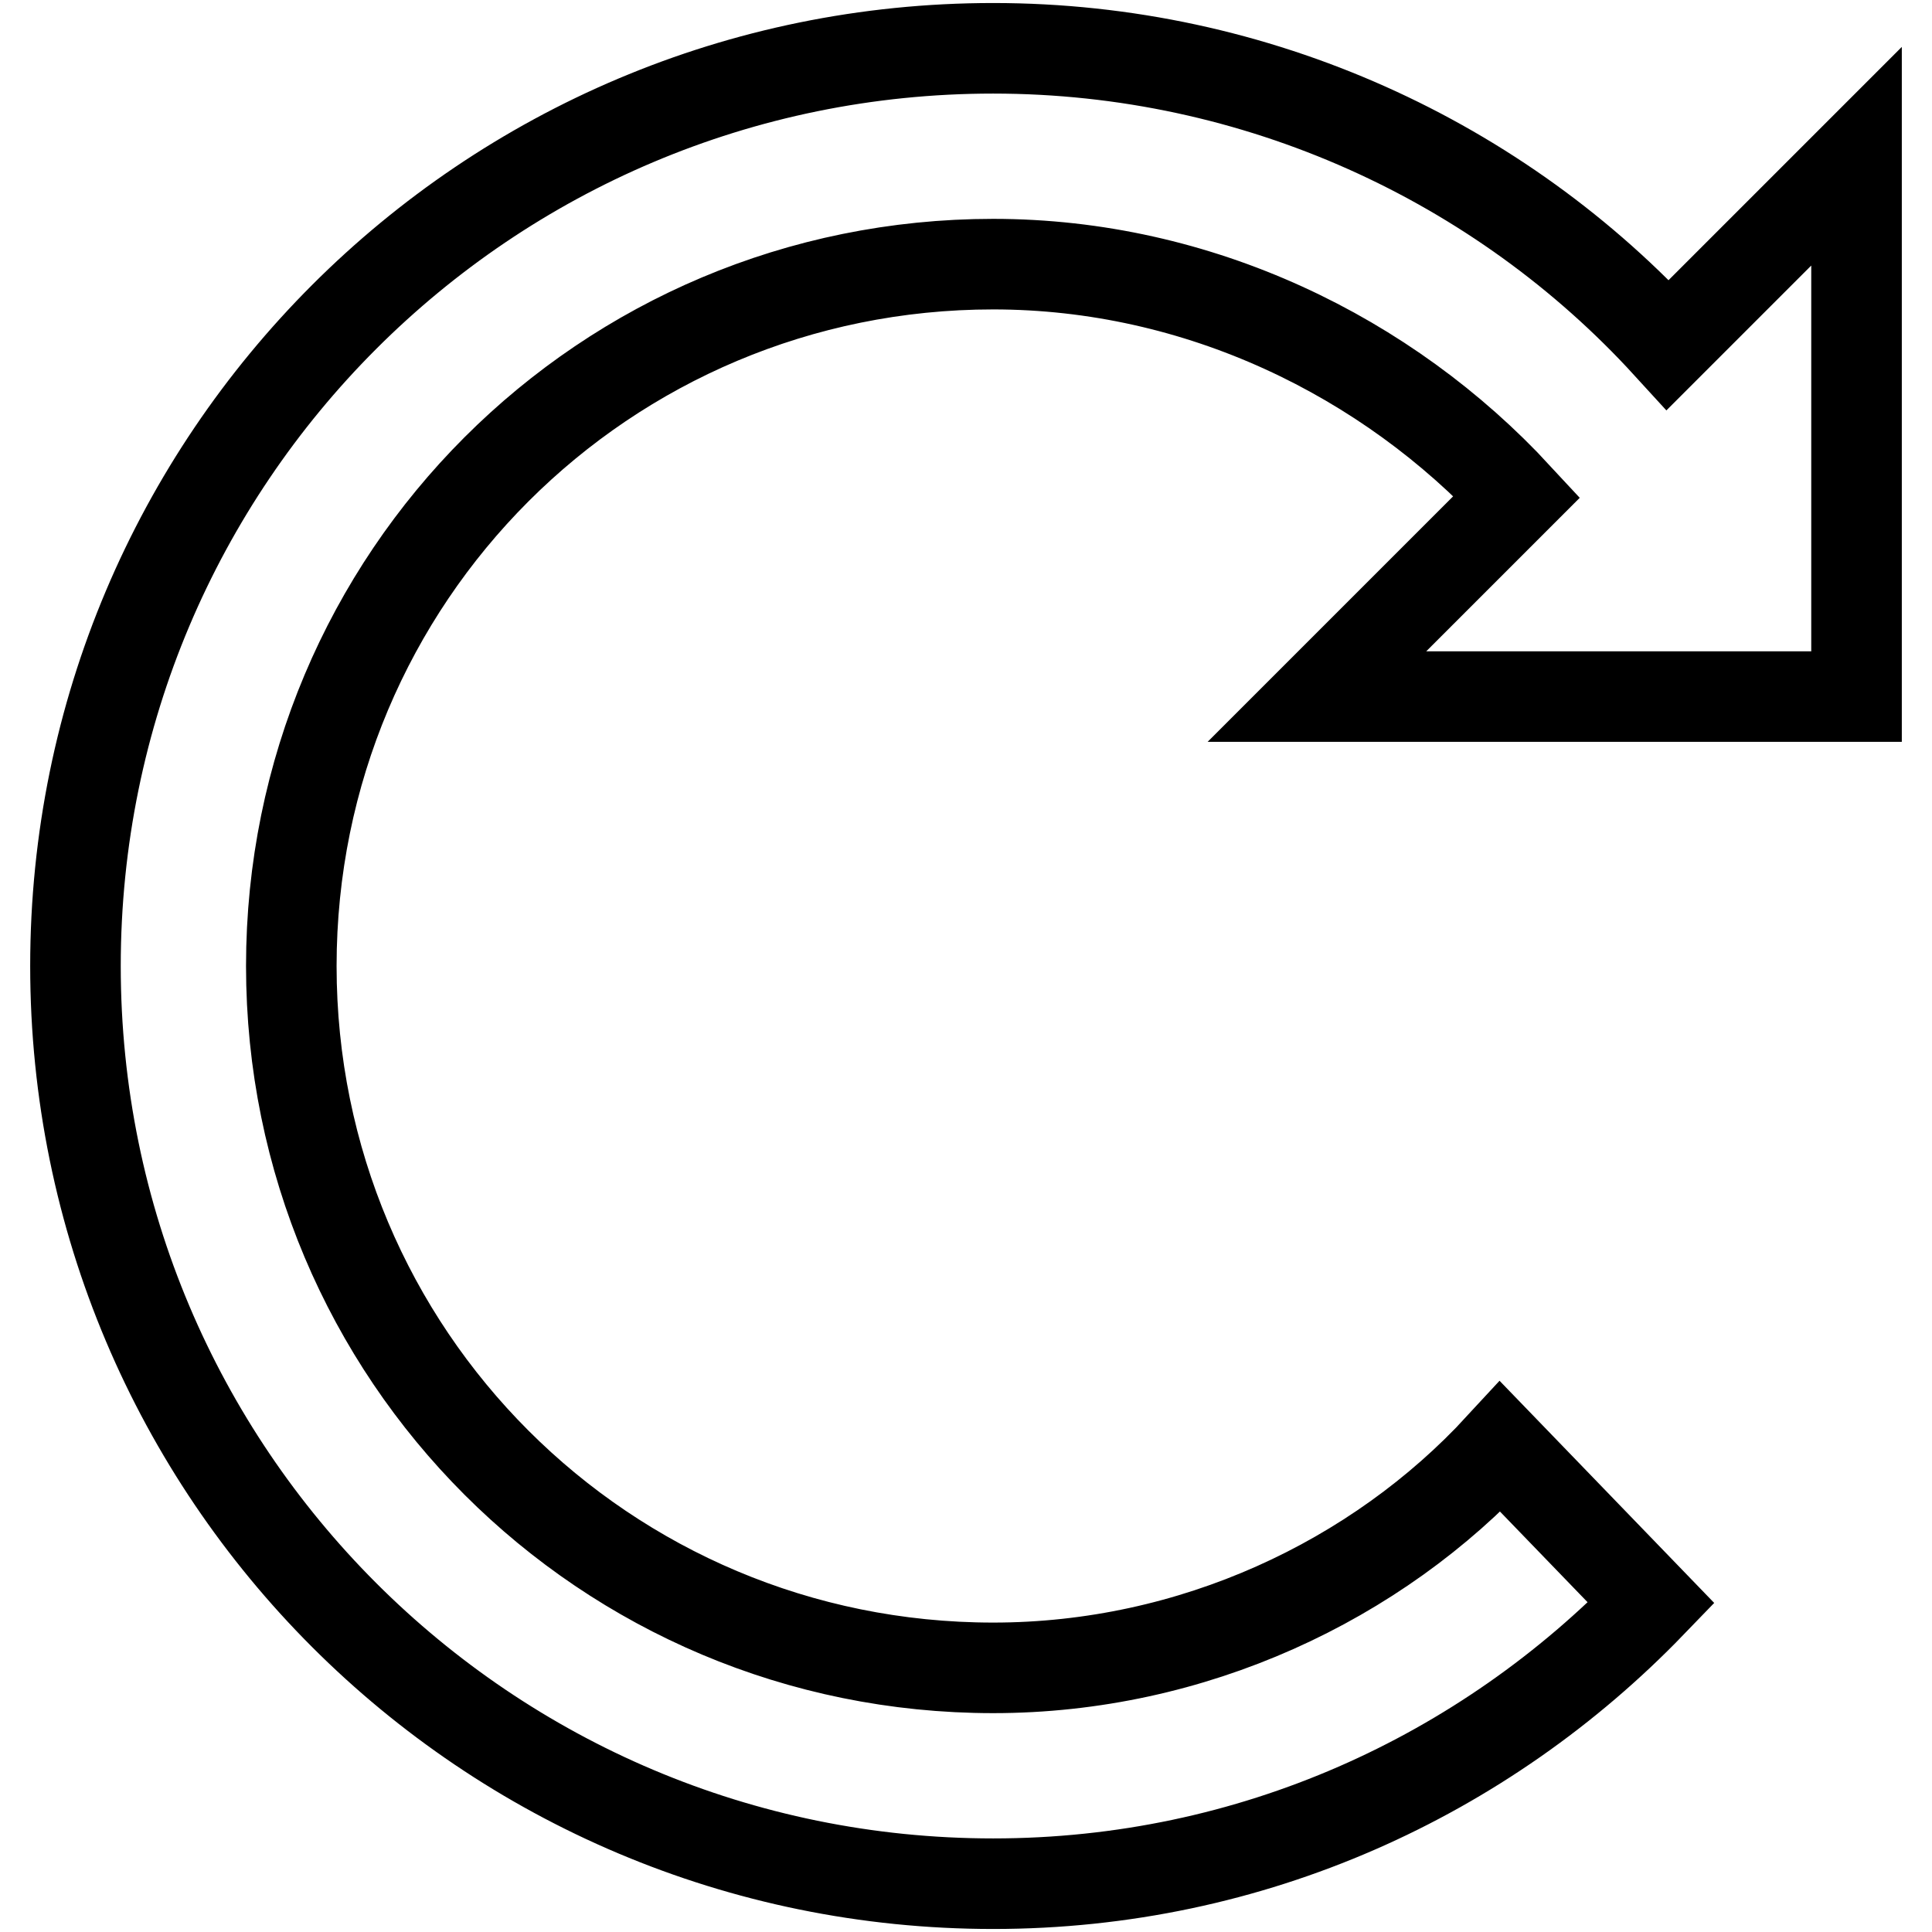
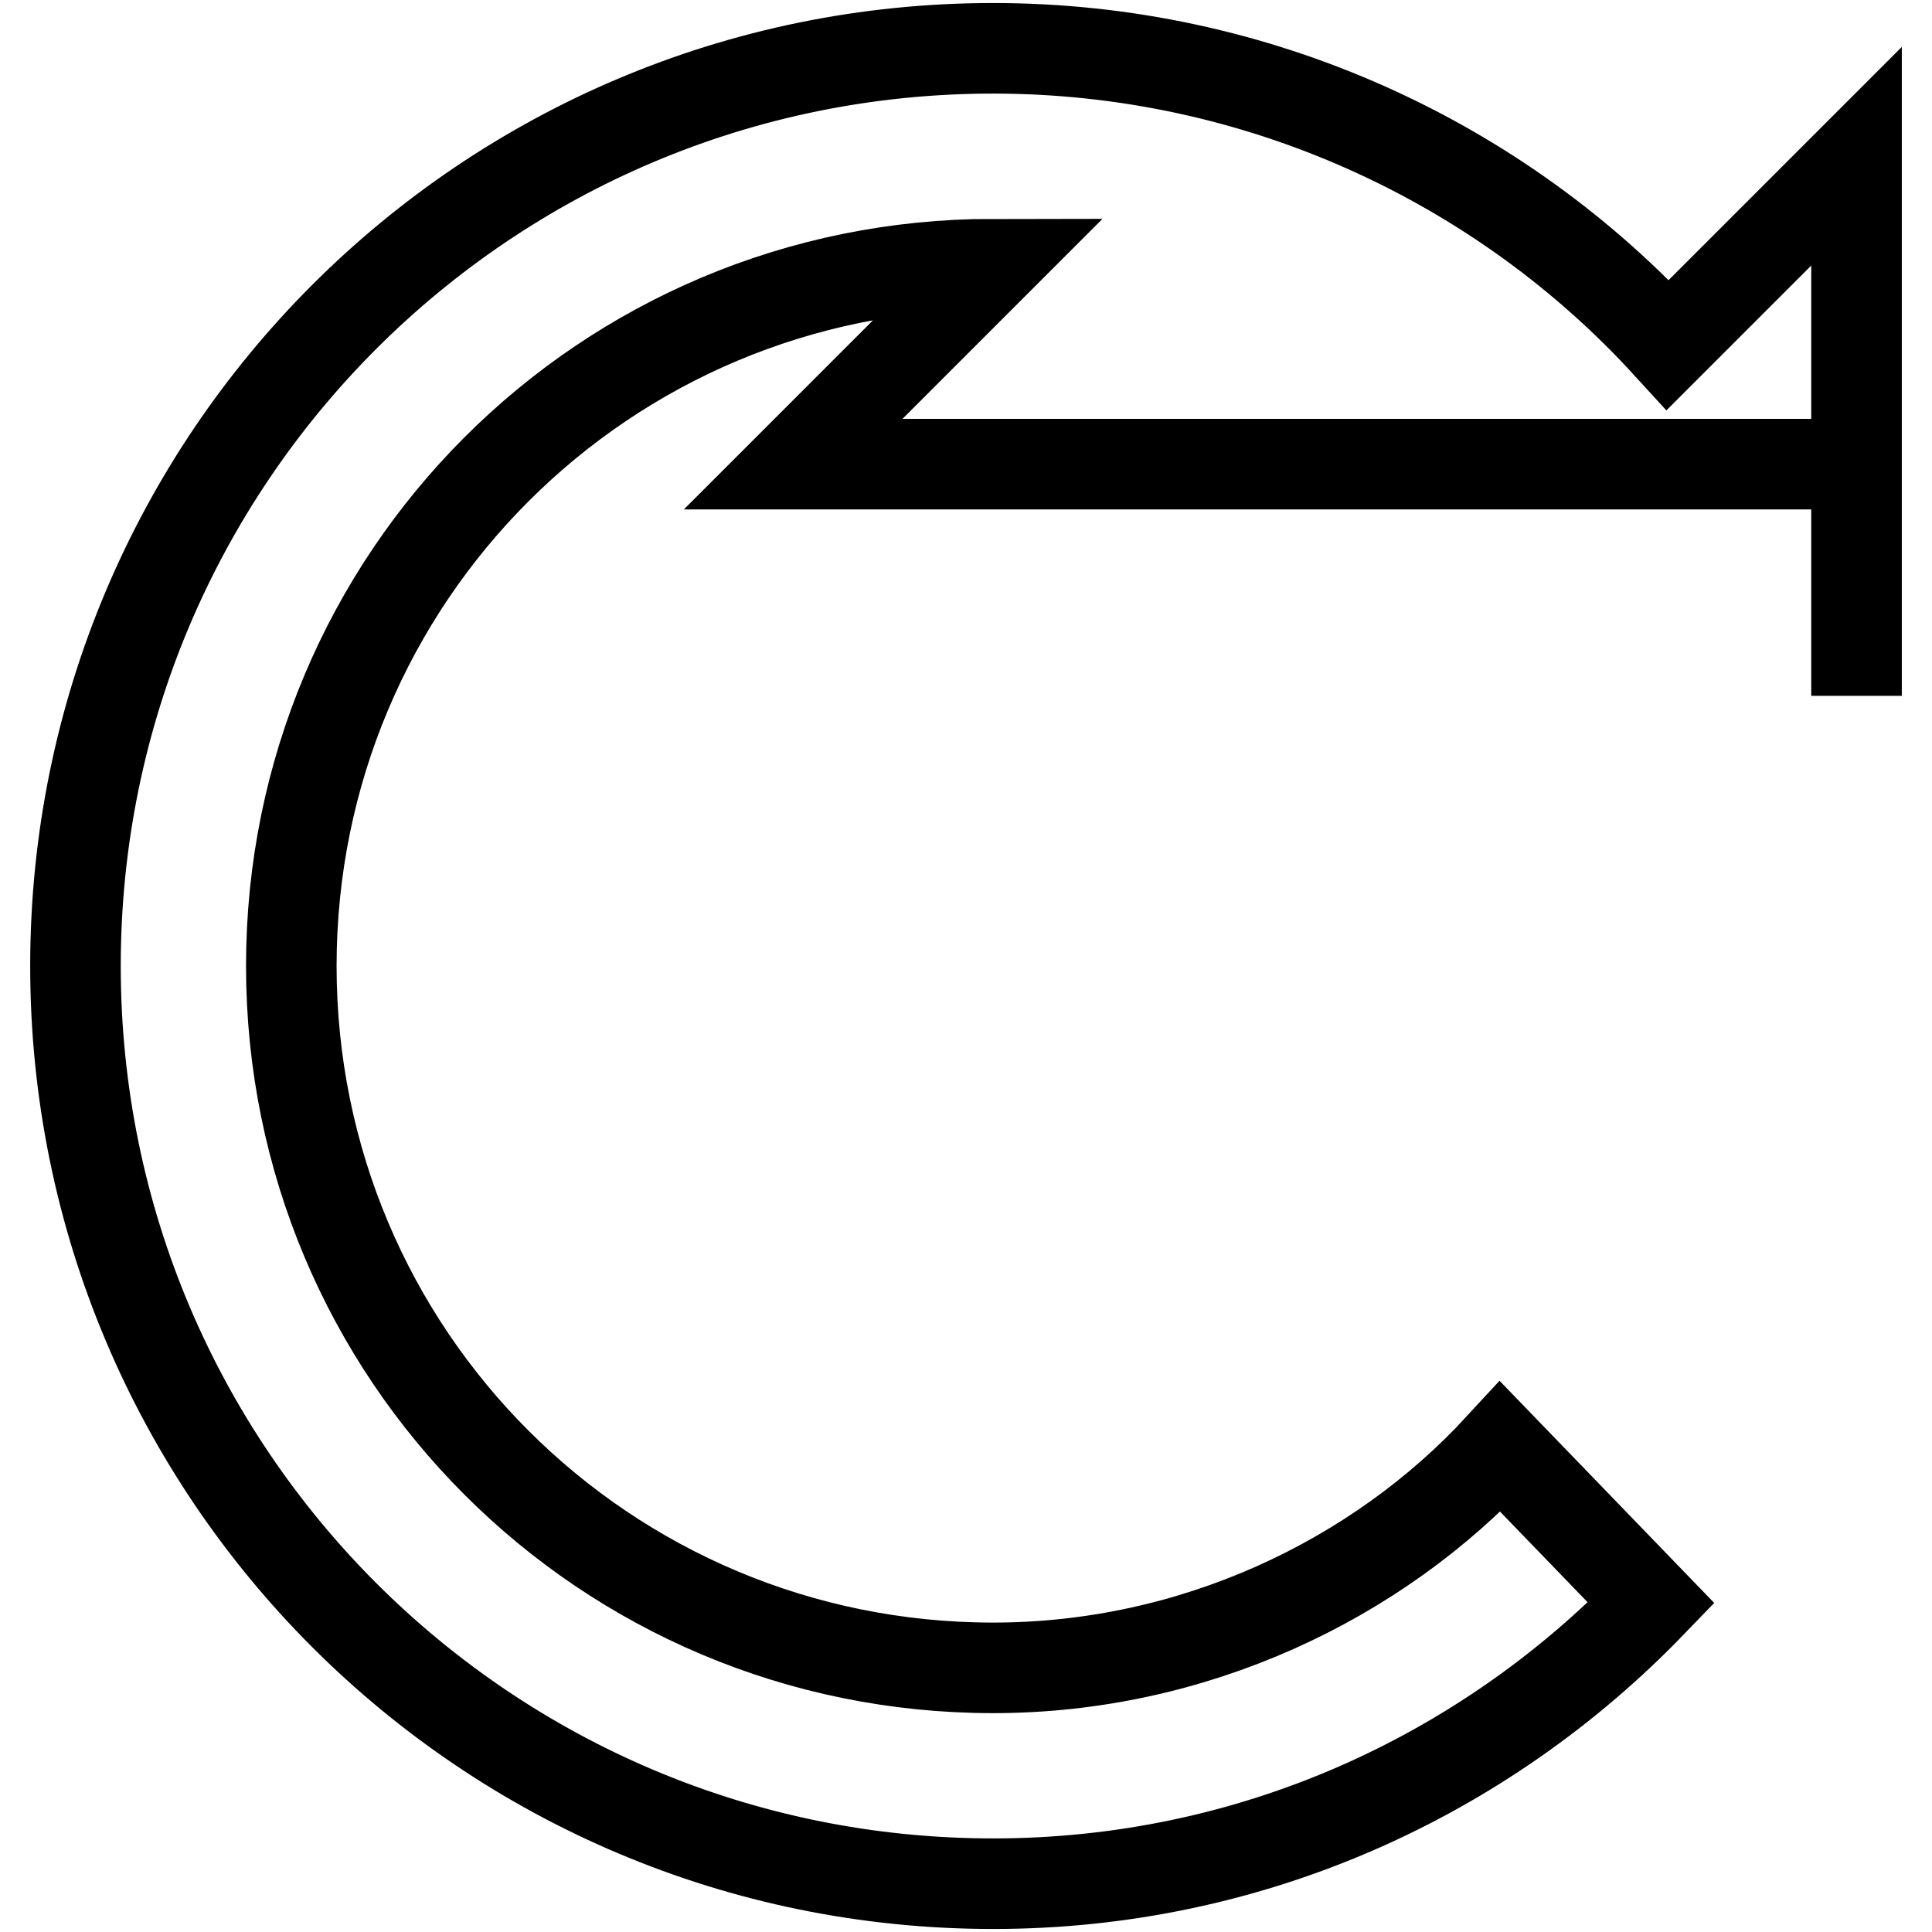
<svg xmlns="http://www.w3.org/2000/svg" version="1.1" x="0px" y="0px" viewBox="0 0 256 256" enable-background="new 0 0 256 256" xml:space="preserve">
  <g>
-     <path stroke-width="12" fill-opacity="0" stroke="#000000" d="M246,92.2V20.7l-25,25c-22.2-24.3-54.4-39.3-89.4-39.3C64.4,6.4,10,60.8,10,128 c0,67.2,54.4,121.6,121.6,121.6c34.3,0,65.1-14.3,87.2-37.2l-20-20.7C182.4,209.5,158,221,131.6,221c-51.5,0-93-41.5-93-93 c0-51.5,41.5-93,93-93c27.2,0,52.2,12.2,69.4,30.8l-26.5,26.5H246L246,92.2z" />
+     <path stroke-width="12" fill-opacity="0" stroke="#000000" d="M246,92.2V20.7l-25,25c-22.2-24.3-54.4-39.3-89.4-39.3C64.4,6.4,10,60.8,10,128 c0,67.2,54.4,121.6,121.6,121.6c34.3,0,65.1-14.3,87.2-37.2l-20-20.7C182.4,209.5,158,221,131.6,221c-51.5,0-93-41.5-93-93 c0-51.5,41.5-93,93-93l-26.5,26.5H246L246,92.2z" />
  </g>
</svg>